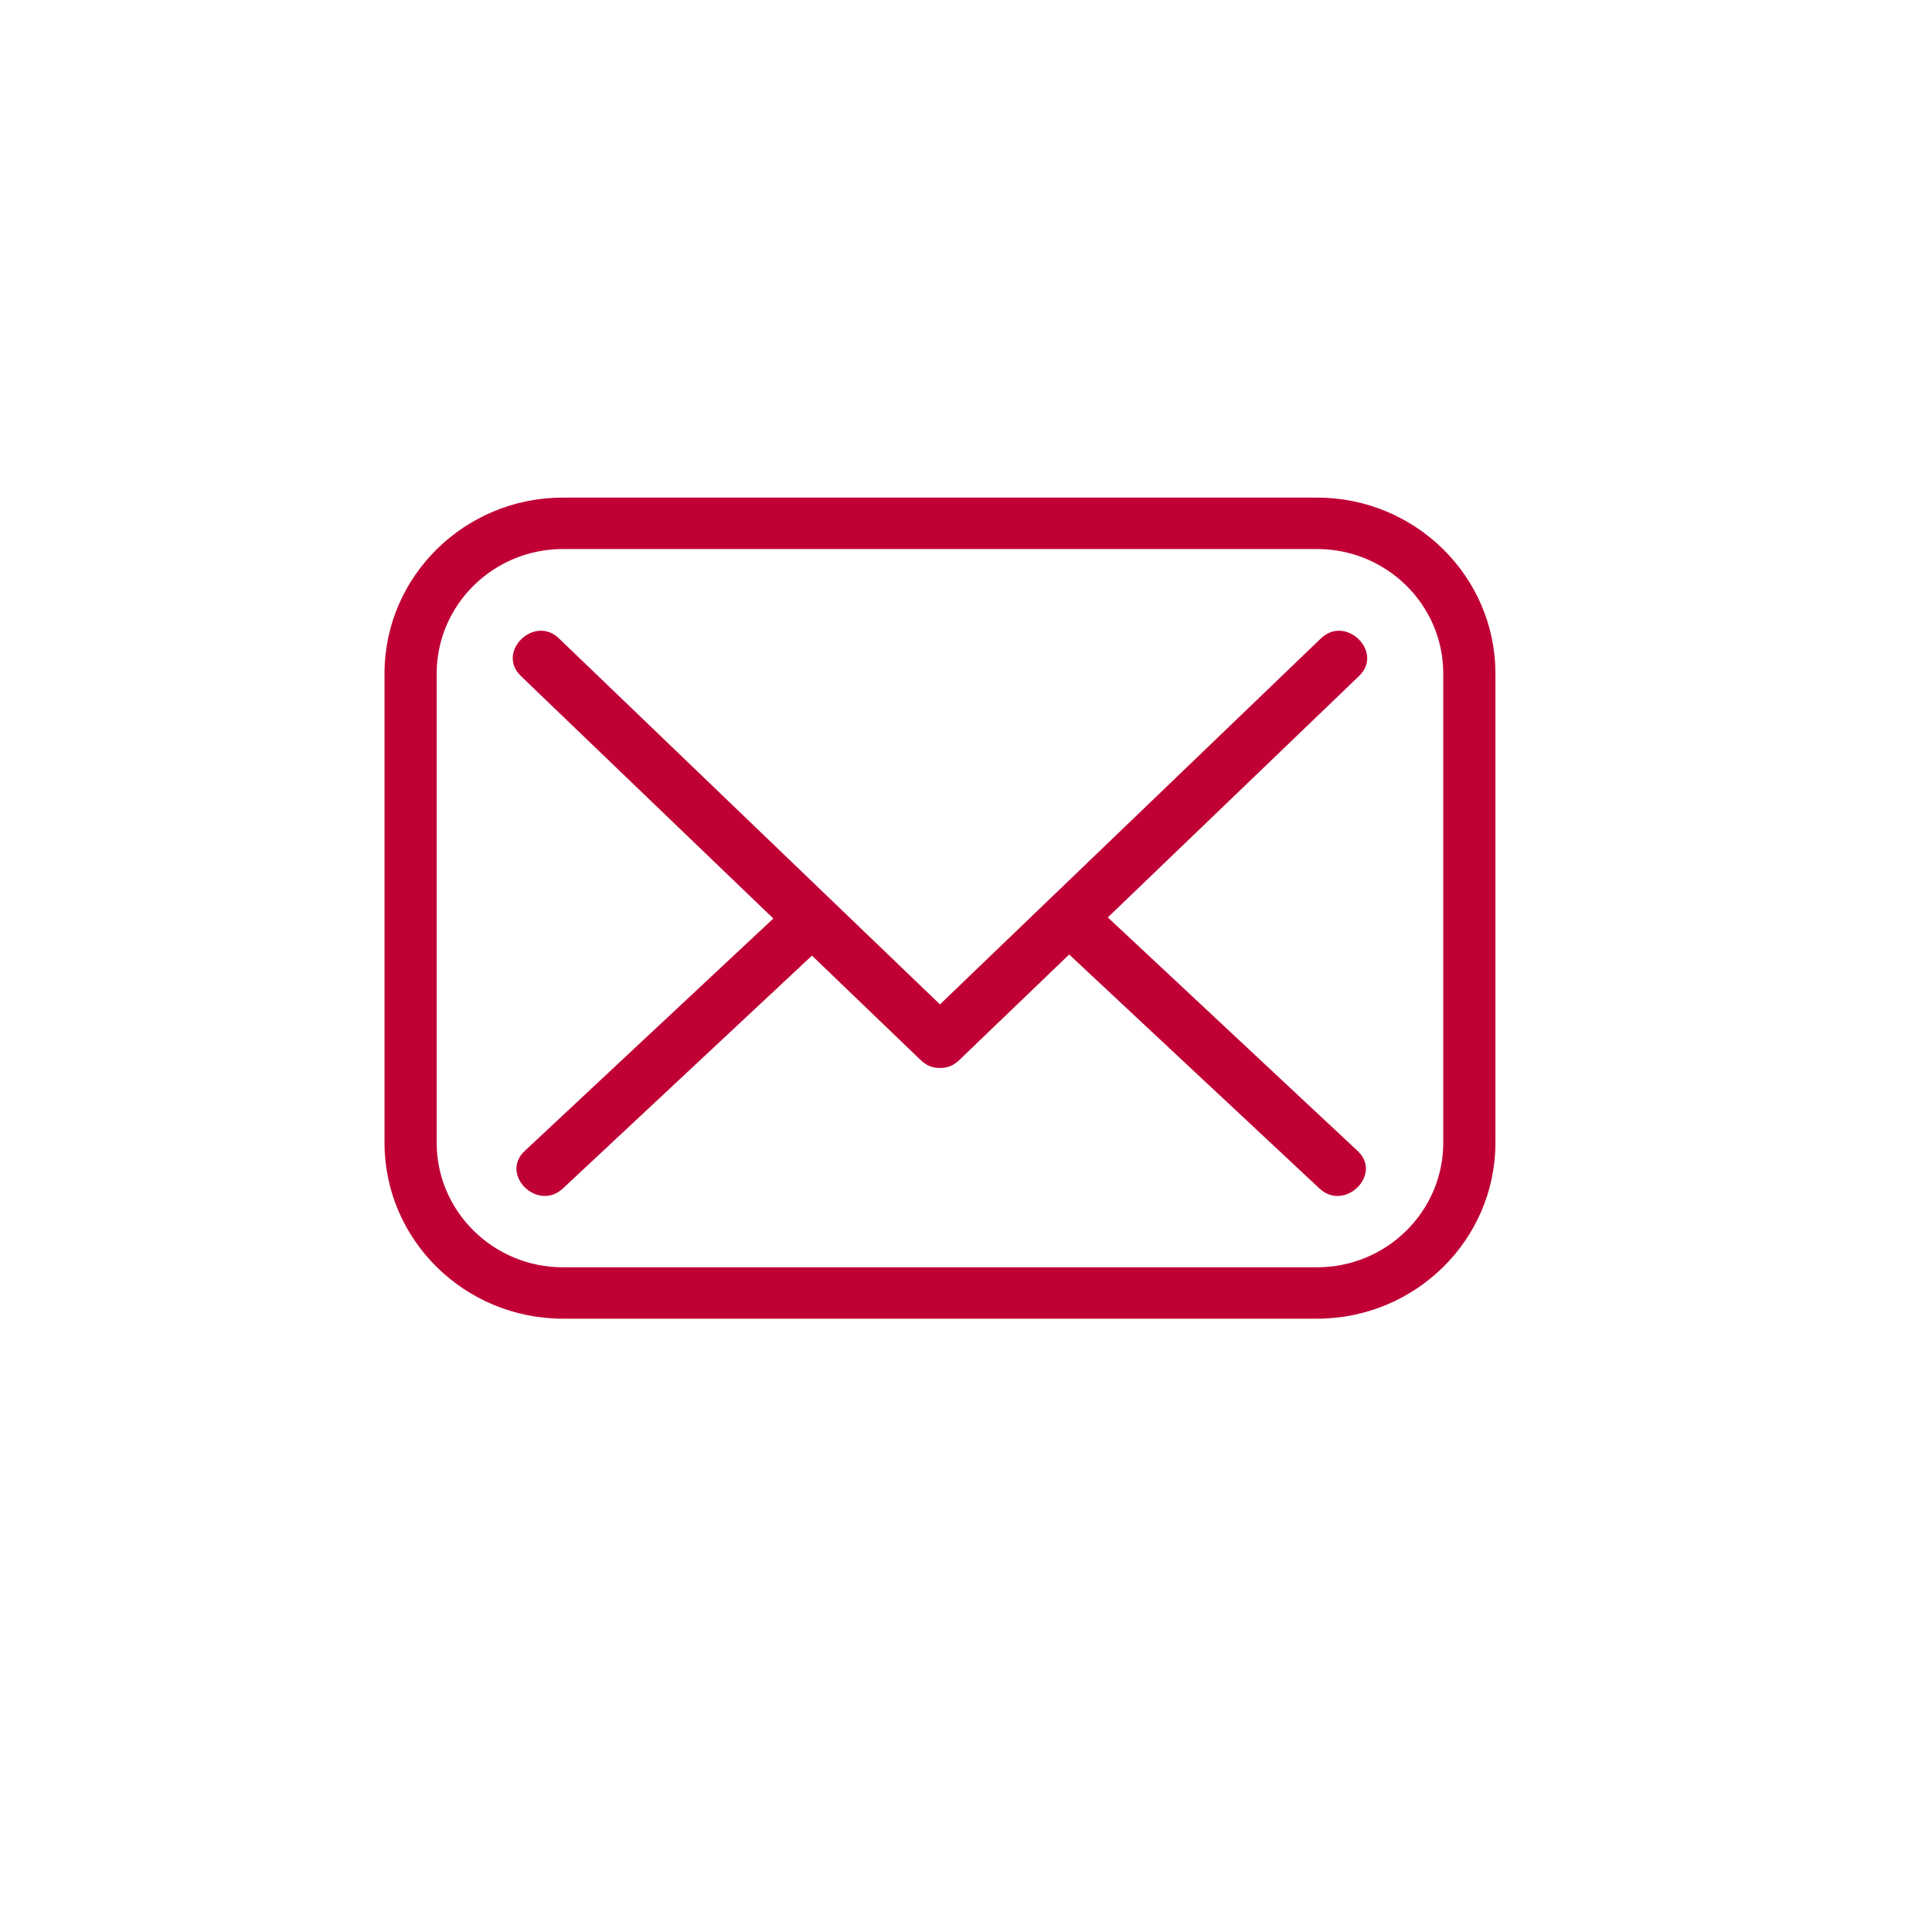
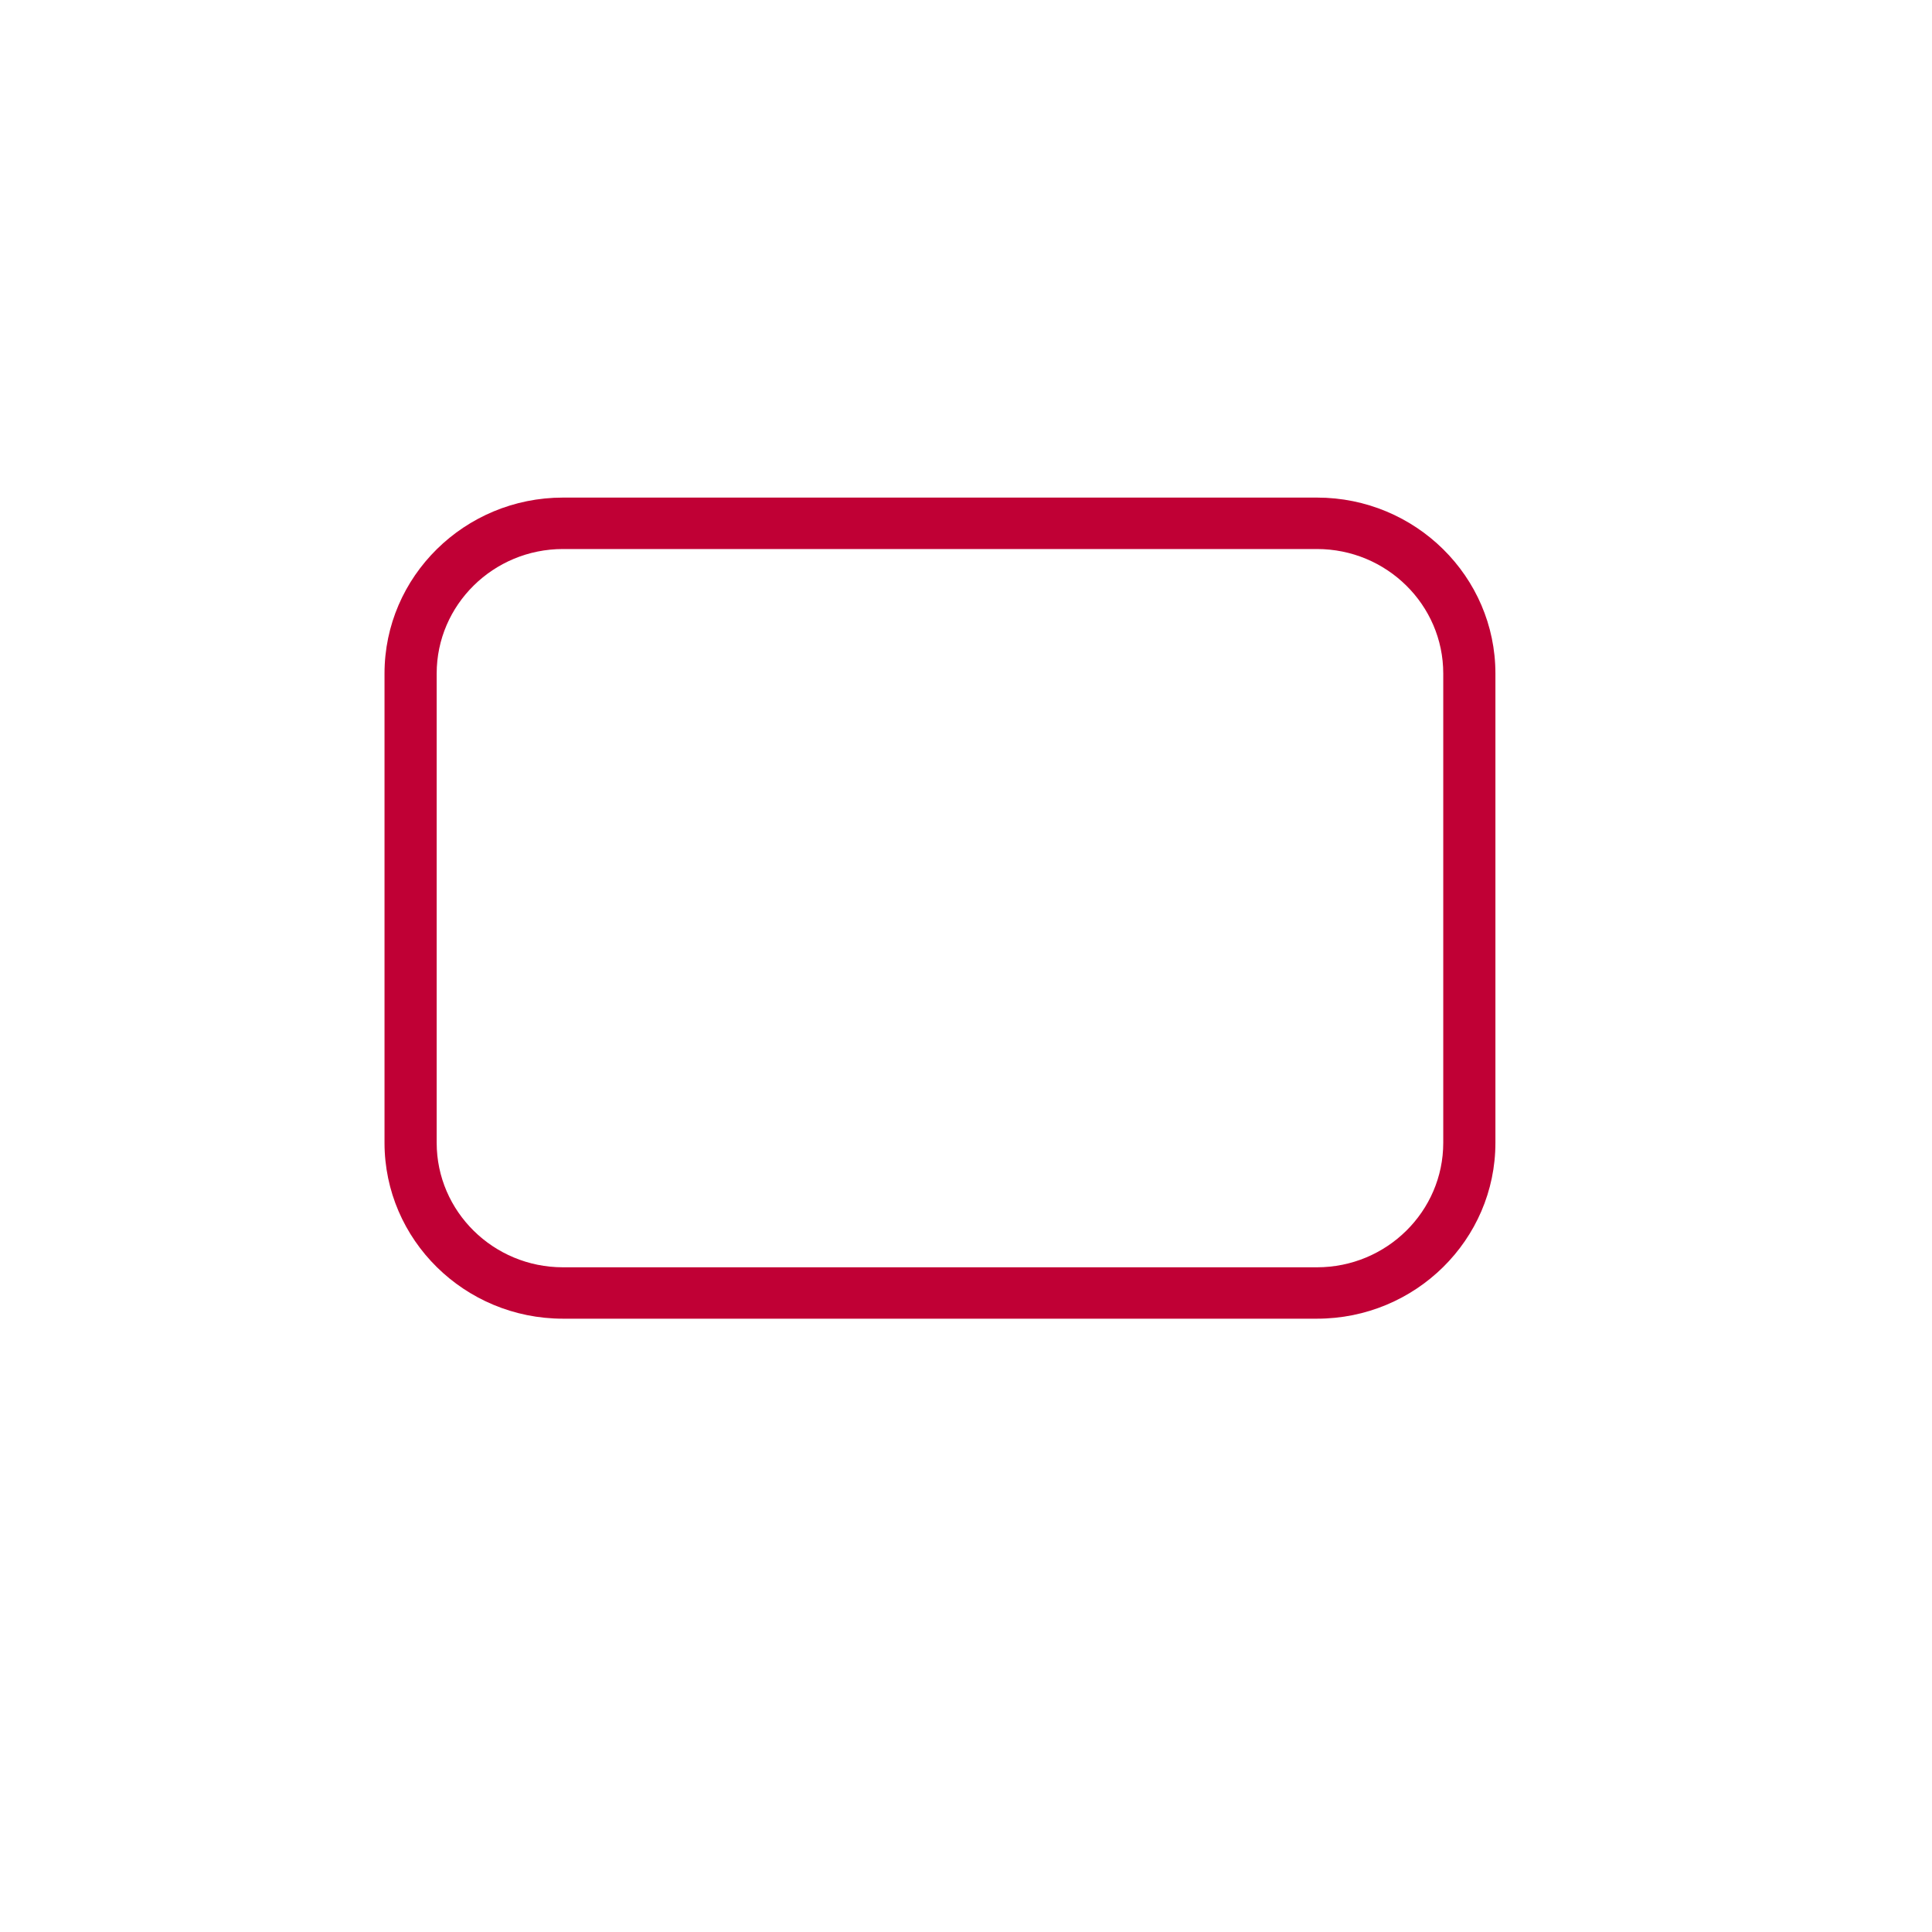
<svg xmlns="http://www.w3.org/2000/svg" width="100%" height="100%" viewBox="0 0 40 40" version="1.1" xml:space="preserve" style="fill-rule:evenodd;clip-rule:evenodd;stroke-linejoin:round;stroke-miterlimit:2;">
-   <rect x="0" y="0" width="40" height="40" style="fill:white;" />
  <g id="email">
    <path id="Shape" d="M27.267,27.302L11.655,27.302C9.618,27.302 7.961,25.669 7.961,23.66L7.961,13.944C7.961,11.936 9.618,10.302 11.655,10.302L27.267,10.302C29.304,10.302 30.961,11.936 30.961,13.944L30.961,23.66C30.961,25.669 29.304,27.302 27.267,27.302ZM11.655,11.367C10.214,11.367 9.041,12.523 9.041,13.944L9.041,23.66C9.041,25.081 10.214,26.238 11.655,26.238L27.267,26.238C28.709,26.238 29.881,25.081 29.881,23.66L29.881,13.944C29.881,12.523 28.709,11.367 27.267,11.367L11.655,11.367Z" style="fill:rgb(192,0,53);fill-rule:nonzero;" />
-     <path id="Path" d="M16.011,19.017L10.783,13.995C10.268,13.5 11.058,12.722 11.572,13.217L19.461,20.795L27.349,13.217C27.864,12.722 28.654,13.5 28.139,13.995L22.936,18.994L28.108,23.829C28.631,24.317 27.84,25.094 27.319,24.607L22.136,19.762L19.856,21.952C19.733,22.07 19.594,22.116 19.461,22.11C19.328,22.116 19.189,22.07 19.066,21.952L16.811,19.785L11.653,24.607C11.131,25.094 10.341,24.317 10.864,23.829L16.011,19.017Z" style="fill:rgb(192,0,53);" />
  </g>
</svg>